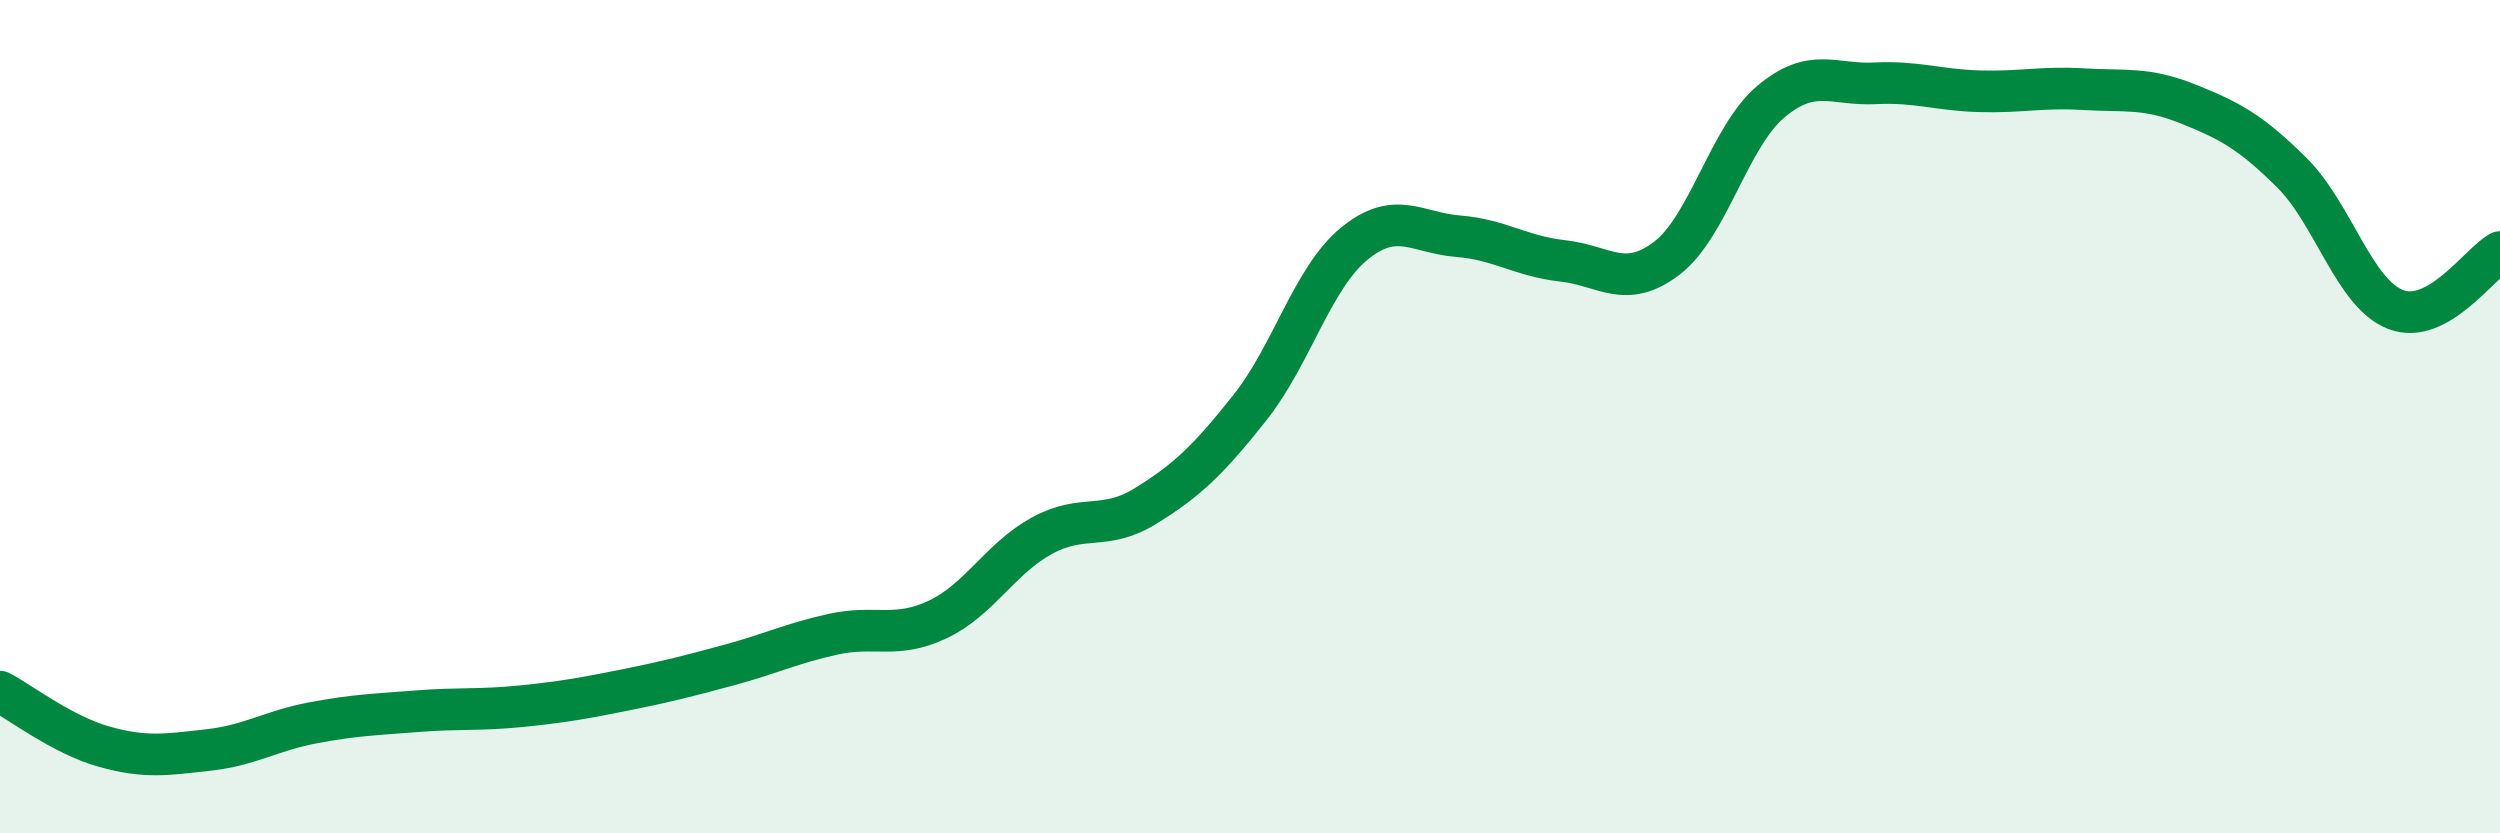
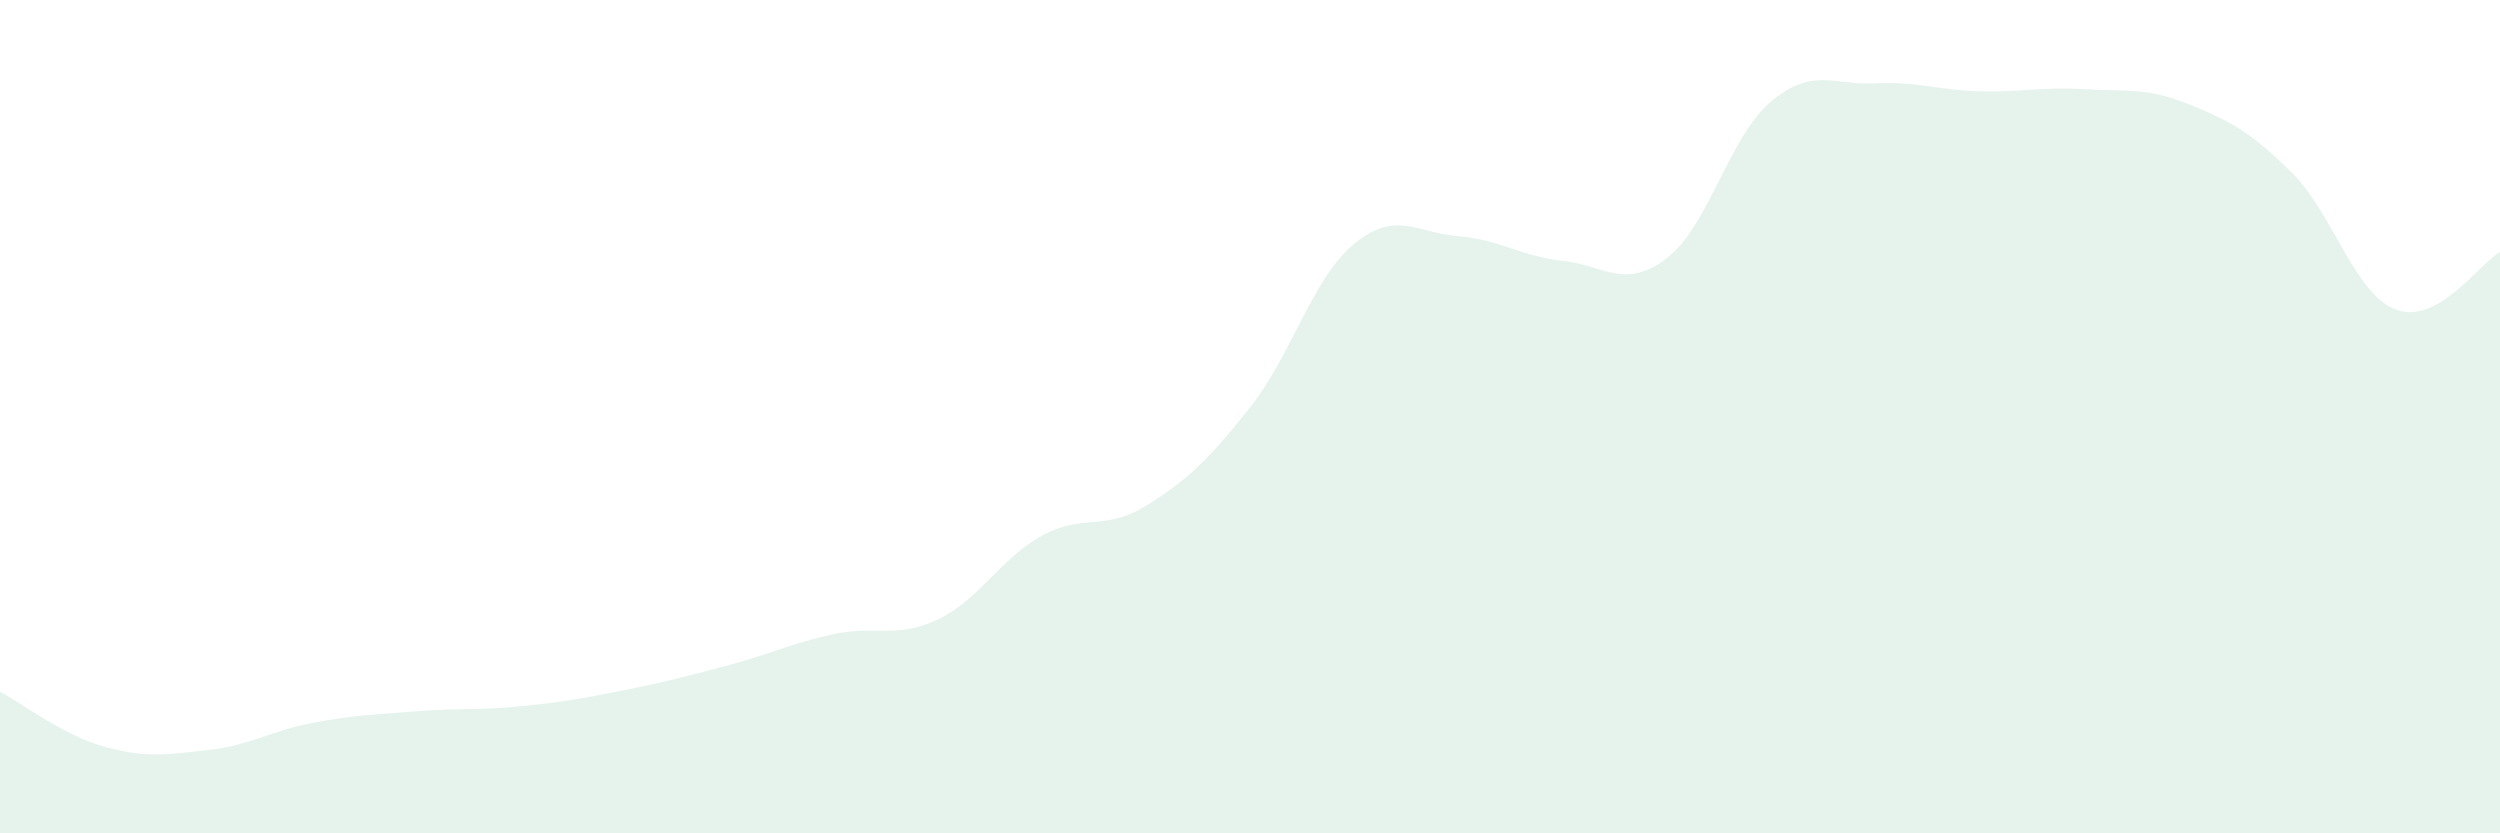
<svg xmlns="http://www.w3.org/2000/svg" width="60" height="20" viewBox="0 0 60 20">
  <path d="M 0,16.6 C 0.5,16.86 1.5,17.64 2.5,17.92 C 3.5,18.2 4,18.11 5,18 C 6,17.89 6.5,17.54 7.5,17.35 C 8.5,17.16 9,17.15 10,17.07 C 11,16.99 11.5,17.05 12.5,16.95 C 13.5,16.85 14,16.76 15,16.56 C 16,16.36 16.5,16.23 17.5,15.96 C 18.5,15.69 19,15.44 20,15.22 C 21,15 21.5,15.34 22.5,14.87 C 23.5,14.4 24,13.41 25,12.86 C 26,12.31 26.5,12.76 27.5,12.14 C 28.5,11.52 29,11.04 30,9.78 C 31,8.52 31.5,6.67 32.5,5.85 C 33.5,5.03 34,5.59 35,5.67 C 36,5.75 36.5,6.15 37.5,6.26 C 38.5,6.37 39,6.96 40,6.2 C 41,5.44 41.5,3.28 42.5,2.44 C 43.5,1.6 44,2.05 45,2 C 46,1.95 46.5,2.16 47.5,2.19 C 48.5,2.22 49,2.08 50,2.14 C 51,2.2 51.5,2.09 52.5,2.49 C 53.5,2.89 54,3.15 55,4.14 C 56,5.13 56.5,7.05 57.5,7.43 C 58.5,7.81 59.5,6.33 60,6.05L60 20L0 20Z" fill="#008740" opacity="0.1" stroke-linecap="round" stroke-linejoin="round" />
-   <path d="M 0,16.6 C 0.5,16.86 1.5,17.64 2.5,17.92 C 3.5,18.2 4,18.11 5,18 C 6,17.89 6.5,17.54 7.5,17.35 C 8.5,17.16 9,17.15 10,17.07 C 11,16.99 11.5,17.05 12.5,16.95 C 13.5,16.85 14,16.76 15,16.56 C 16,16.36 16.5,16.23 17.5,15.96 C 18.5,15.69 19,15.44 20,15.22 C 21,15 21.5,15.34 22.5,14.87 C 23.5,14.4 24,13.41 25,12.86 C 26,12.31 26.5,12.76 27.5,12.14 C 28.5,11.52 29,11.04 30,9.78 C 31,8.52 31.5,6.67 32.5,5.85 C 33.5,5.03 34,5.59 35,5.67 C 36,5.75 36.5,6.15 37.5,6.26 C 38.5,6.37 39,6.96 40,6.2 C 41,5.44 41.5,3.28 42.5,2.44 C 43.5,1.6 44,2.05 45,2 C 46,1.95 46.5,2.16 47.5,2.19 C 48.5,2.22 49,2.08 50,2.14 C 51,2.2 51.5,2.09 52.5,2.49 C 53.5,2.89 54,3.15 55,4.14 C 56,5.13 56.5,7.05 57.5,7.43 C 58.5,7.81 59.5,6.33 60,6.05" stroke="#008740" stroke-width="1" fill="none" stroke-linecap="round" stroke-linejoin="round" />
</svg>